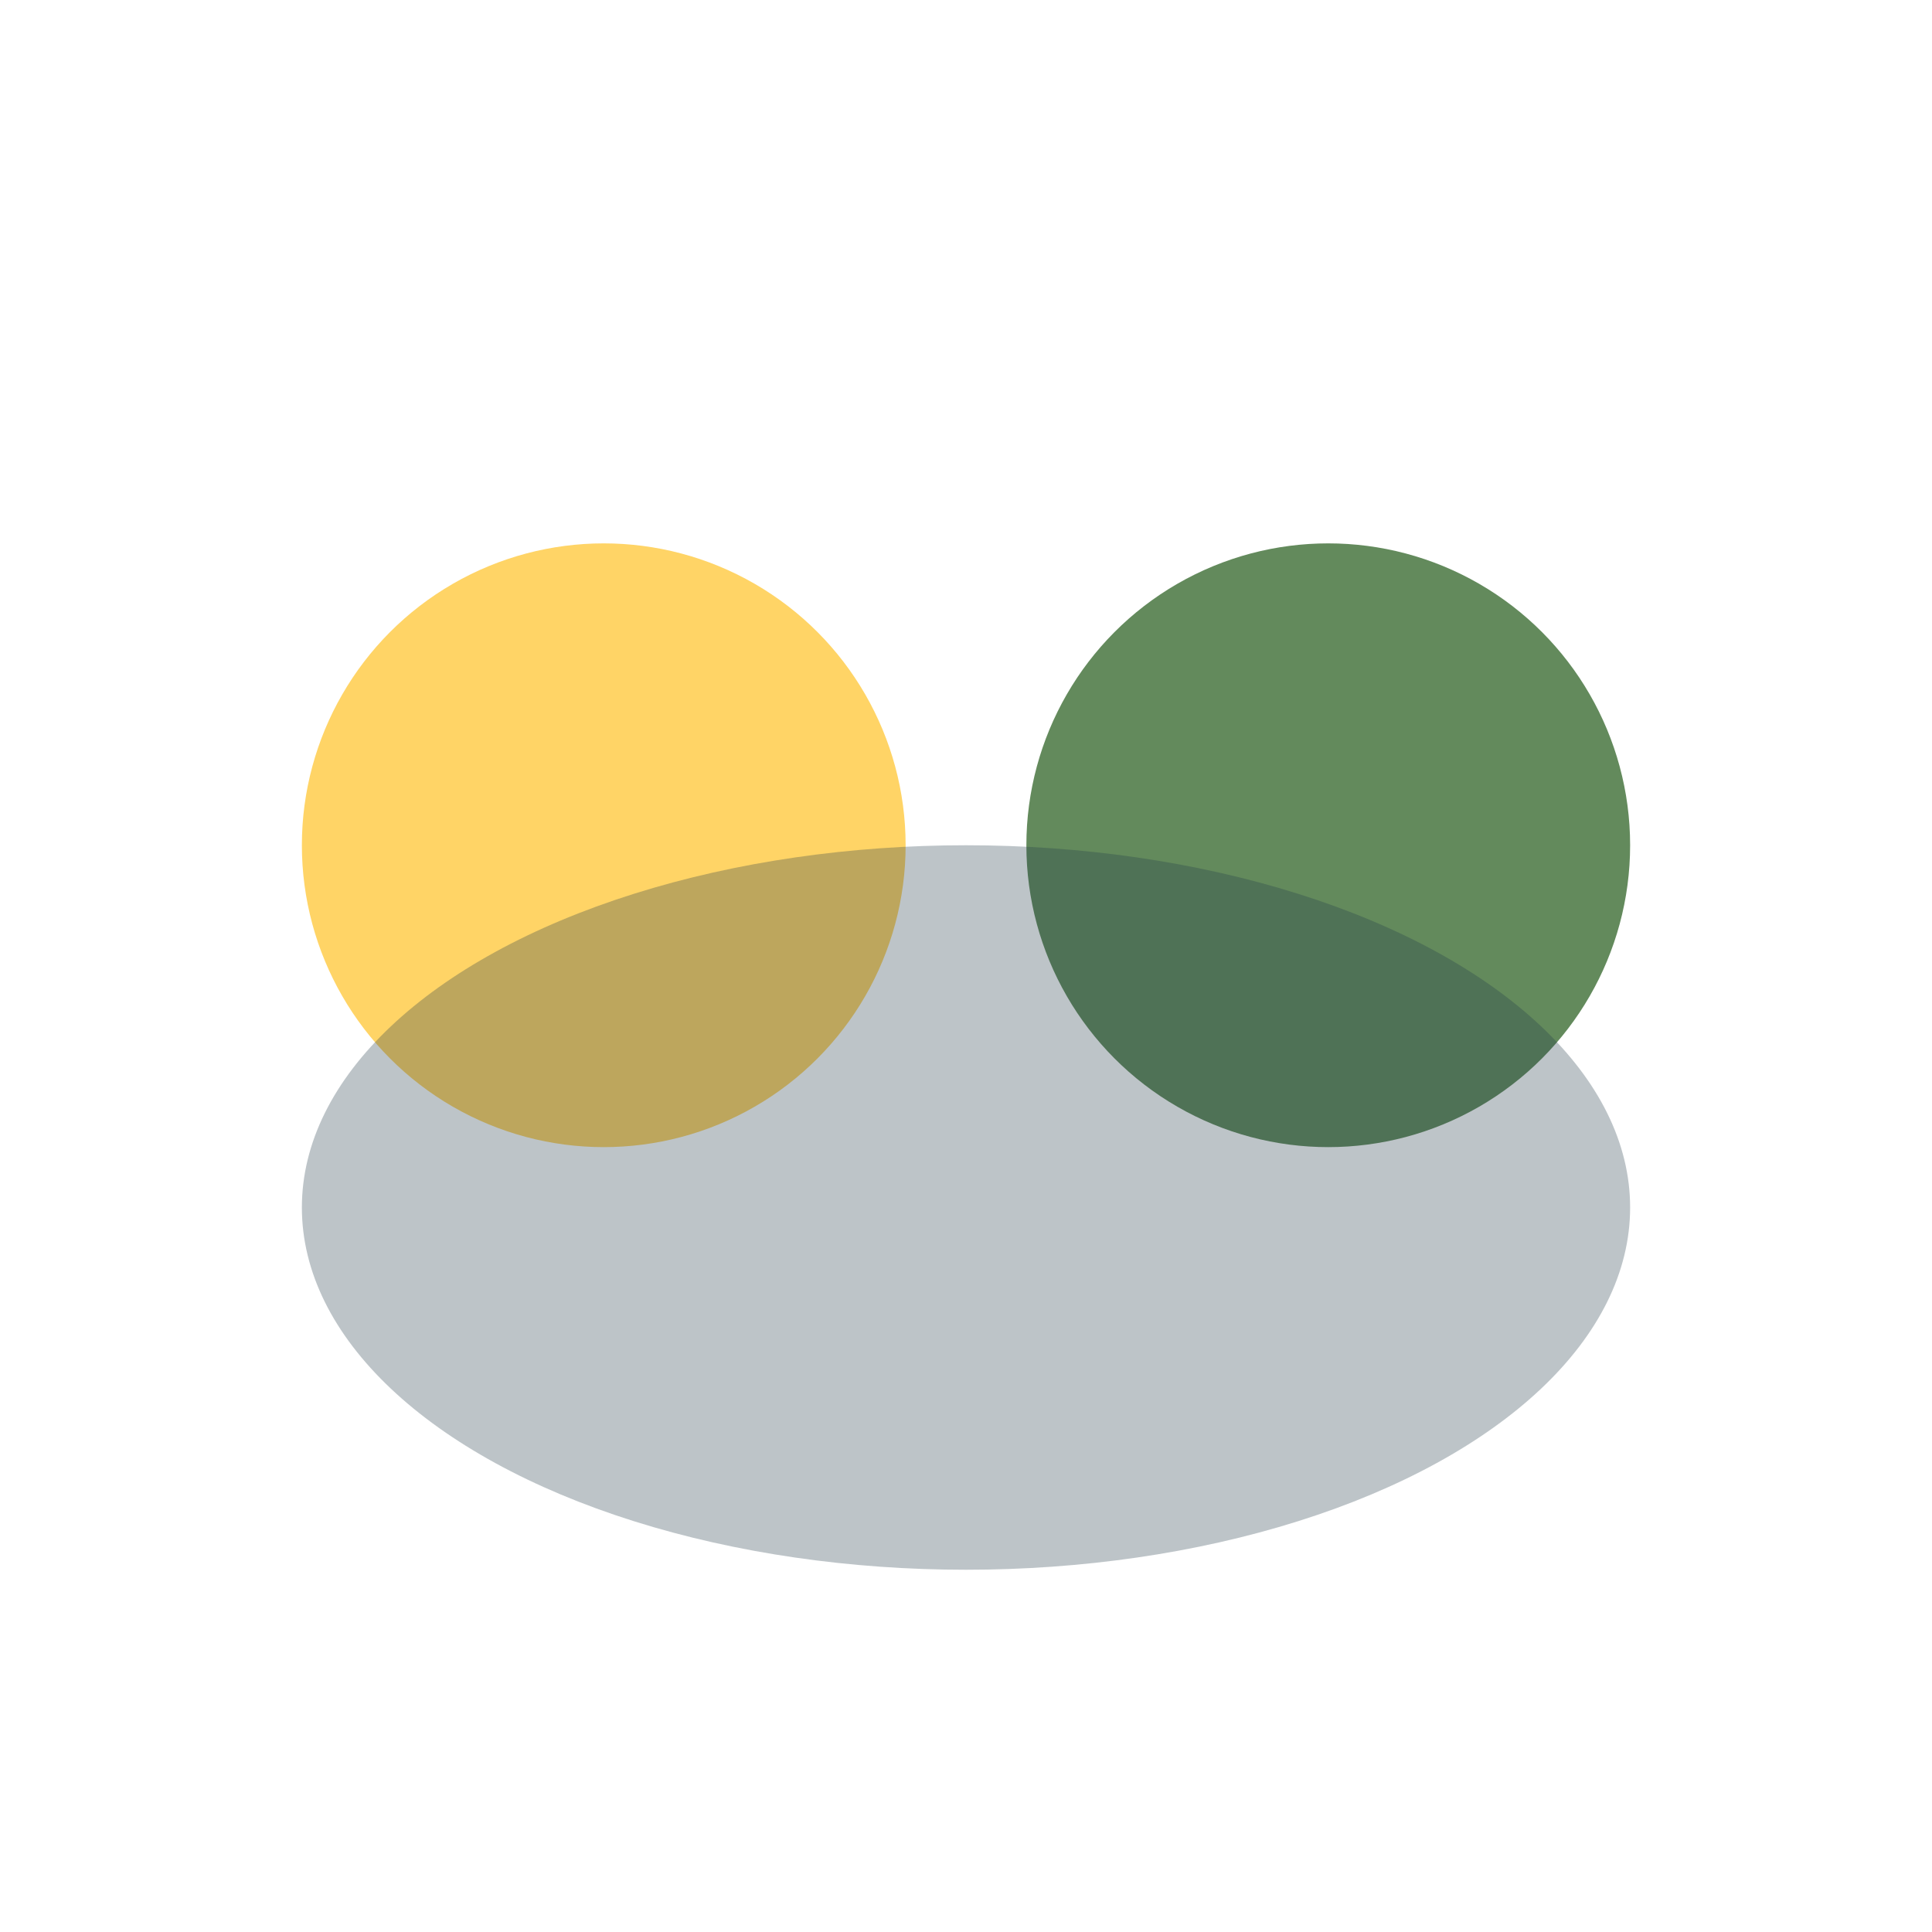
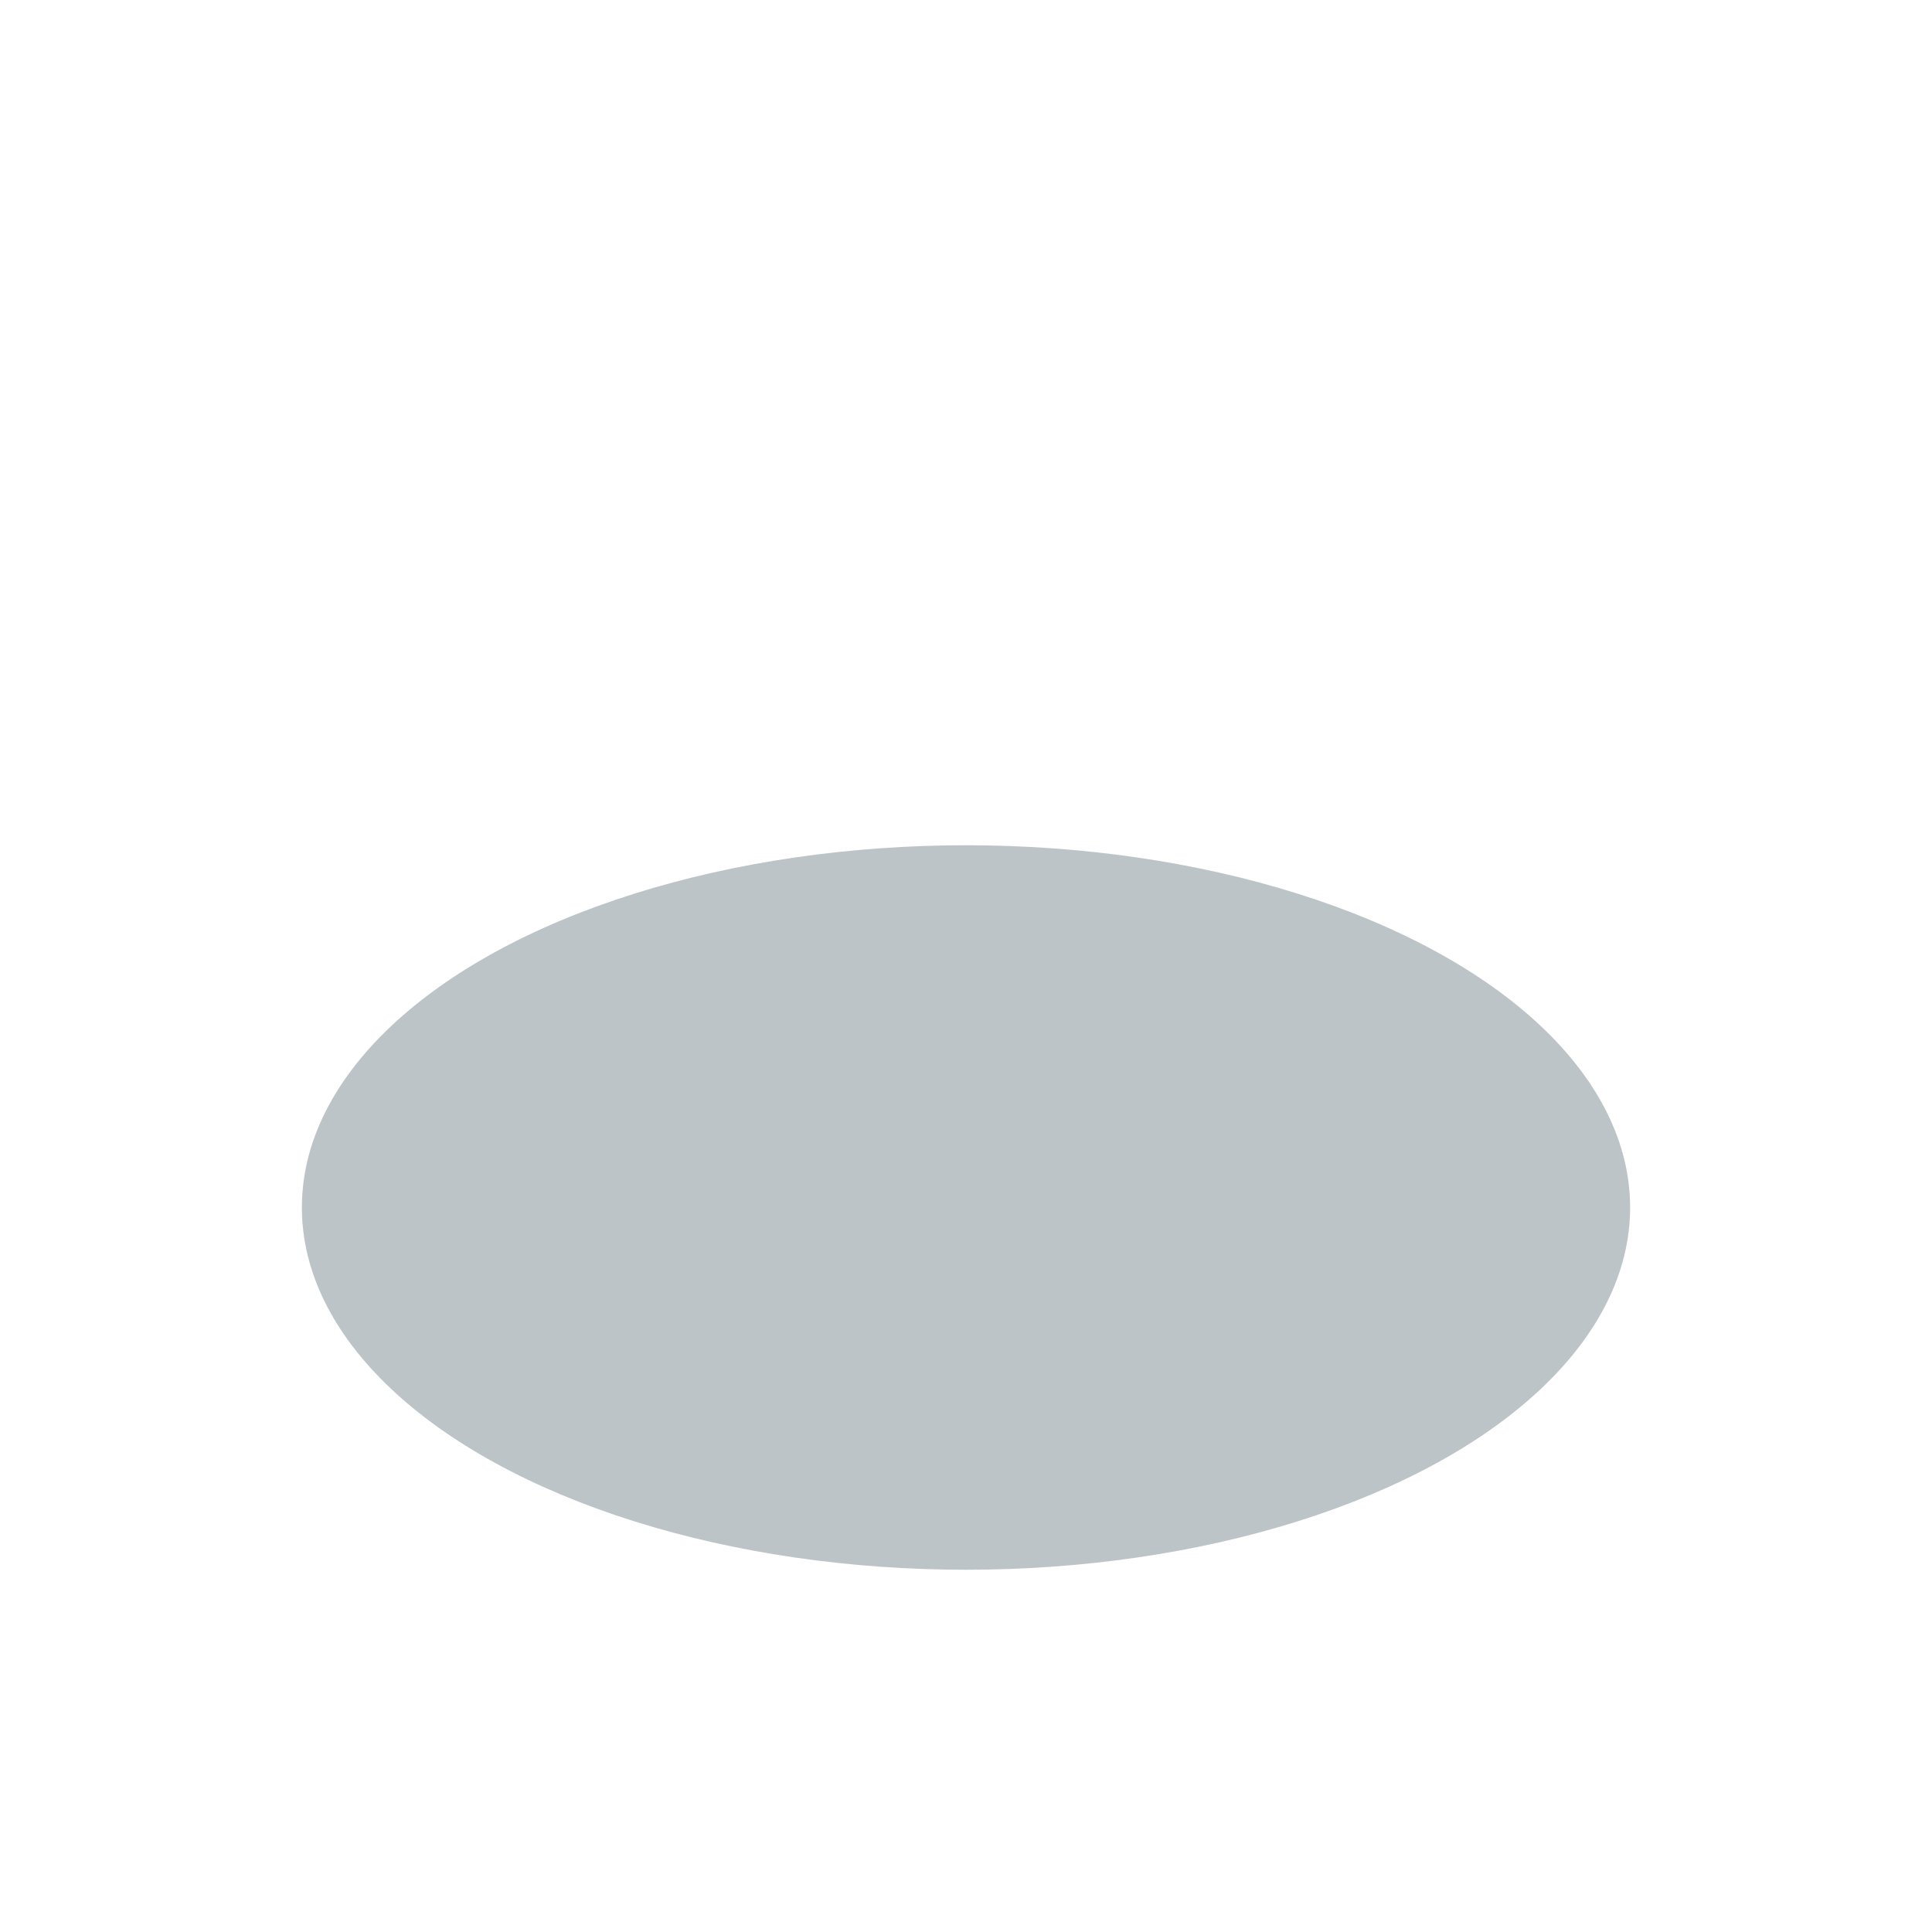
<svg xmlns="http://www.w3.org/2000/svg" width="32" height="32" viewBox="0 0 32 32">
-   <circle cx="10" cy="14" r="5" fill="#ffd466" />
-   <circle cx="22" cy="14" r="5" fill="#638a5c" />
  <ellipse cx="16" cy="20" rx="11" ry="6" fill="#243949" fill-opacity=".3" />
</svg>